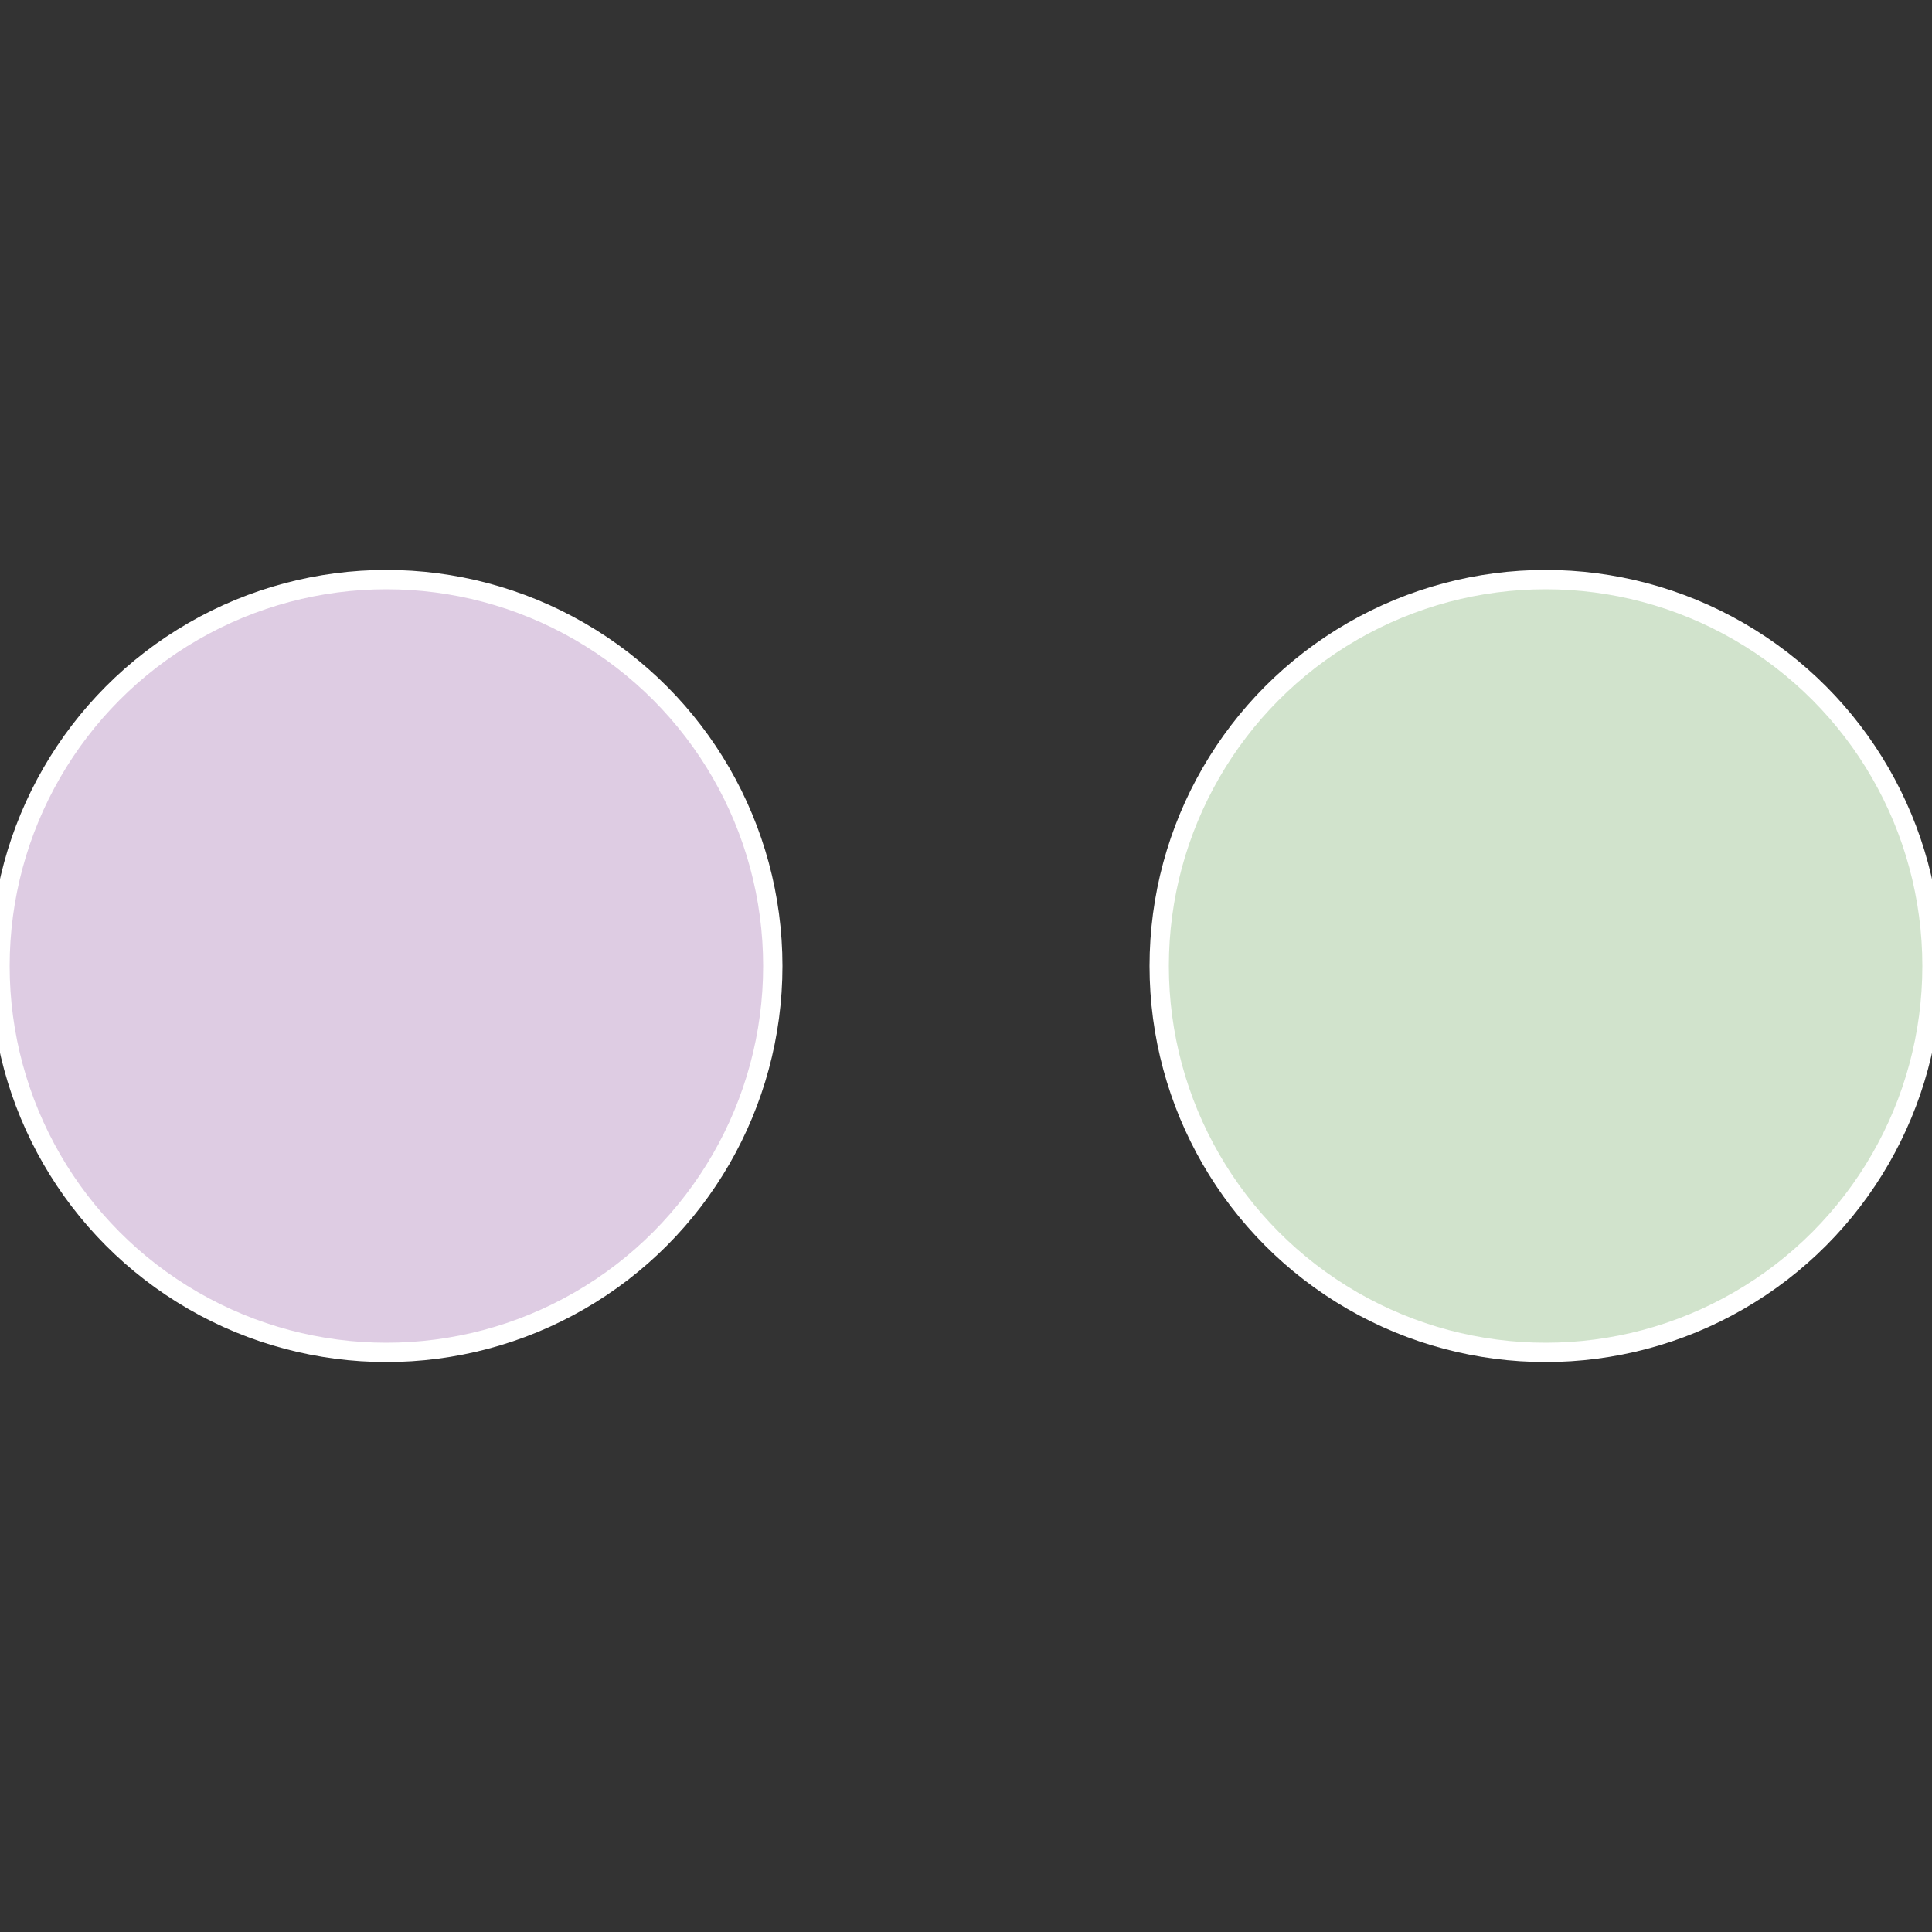
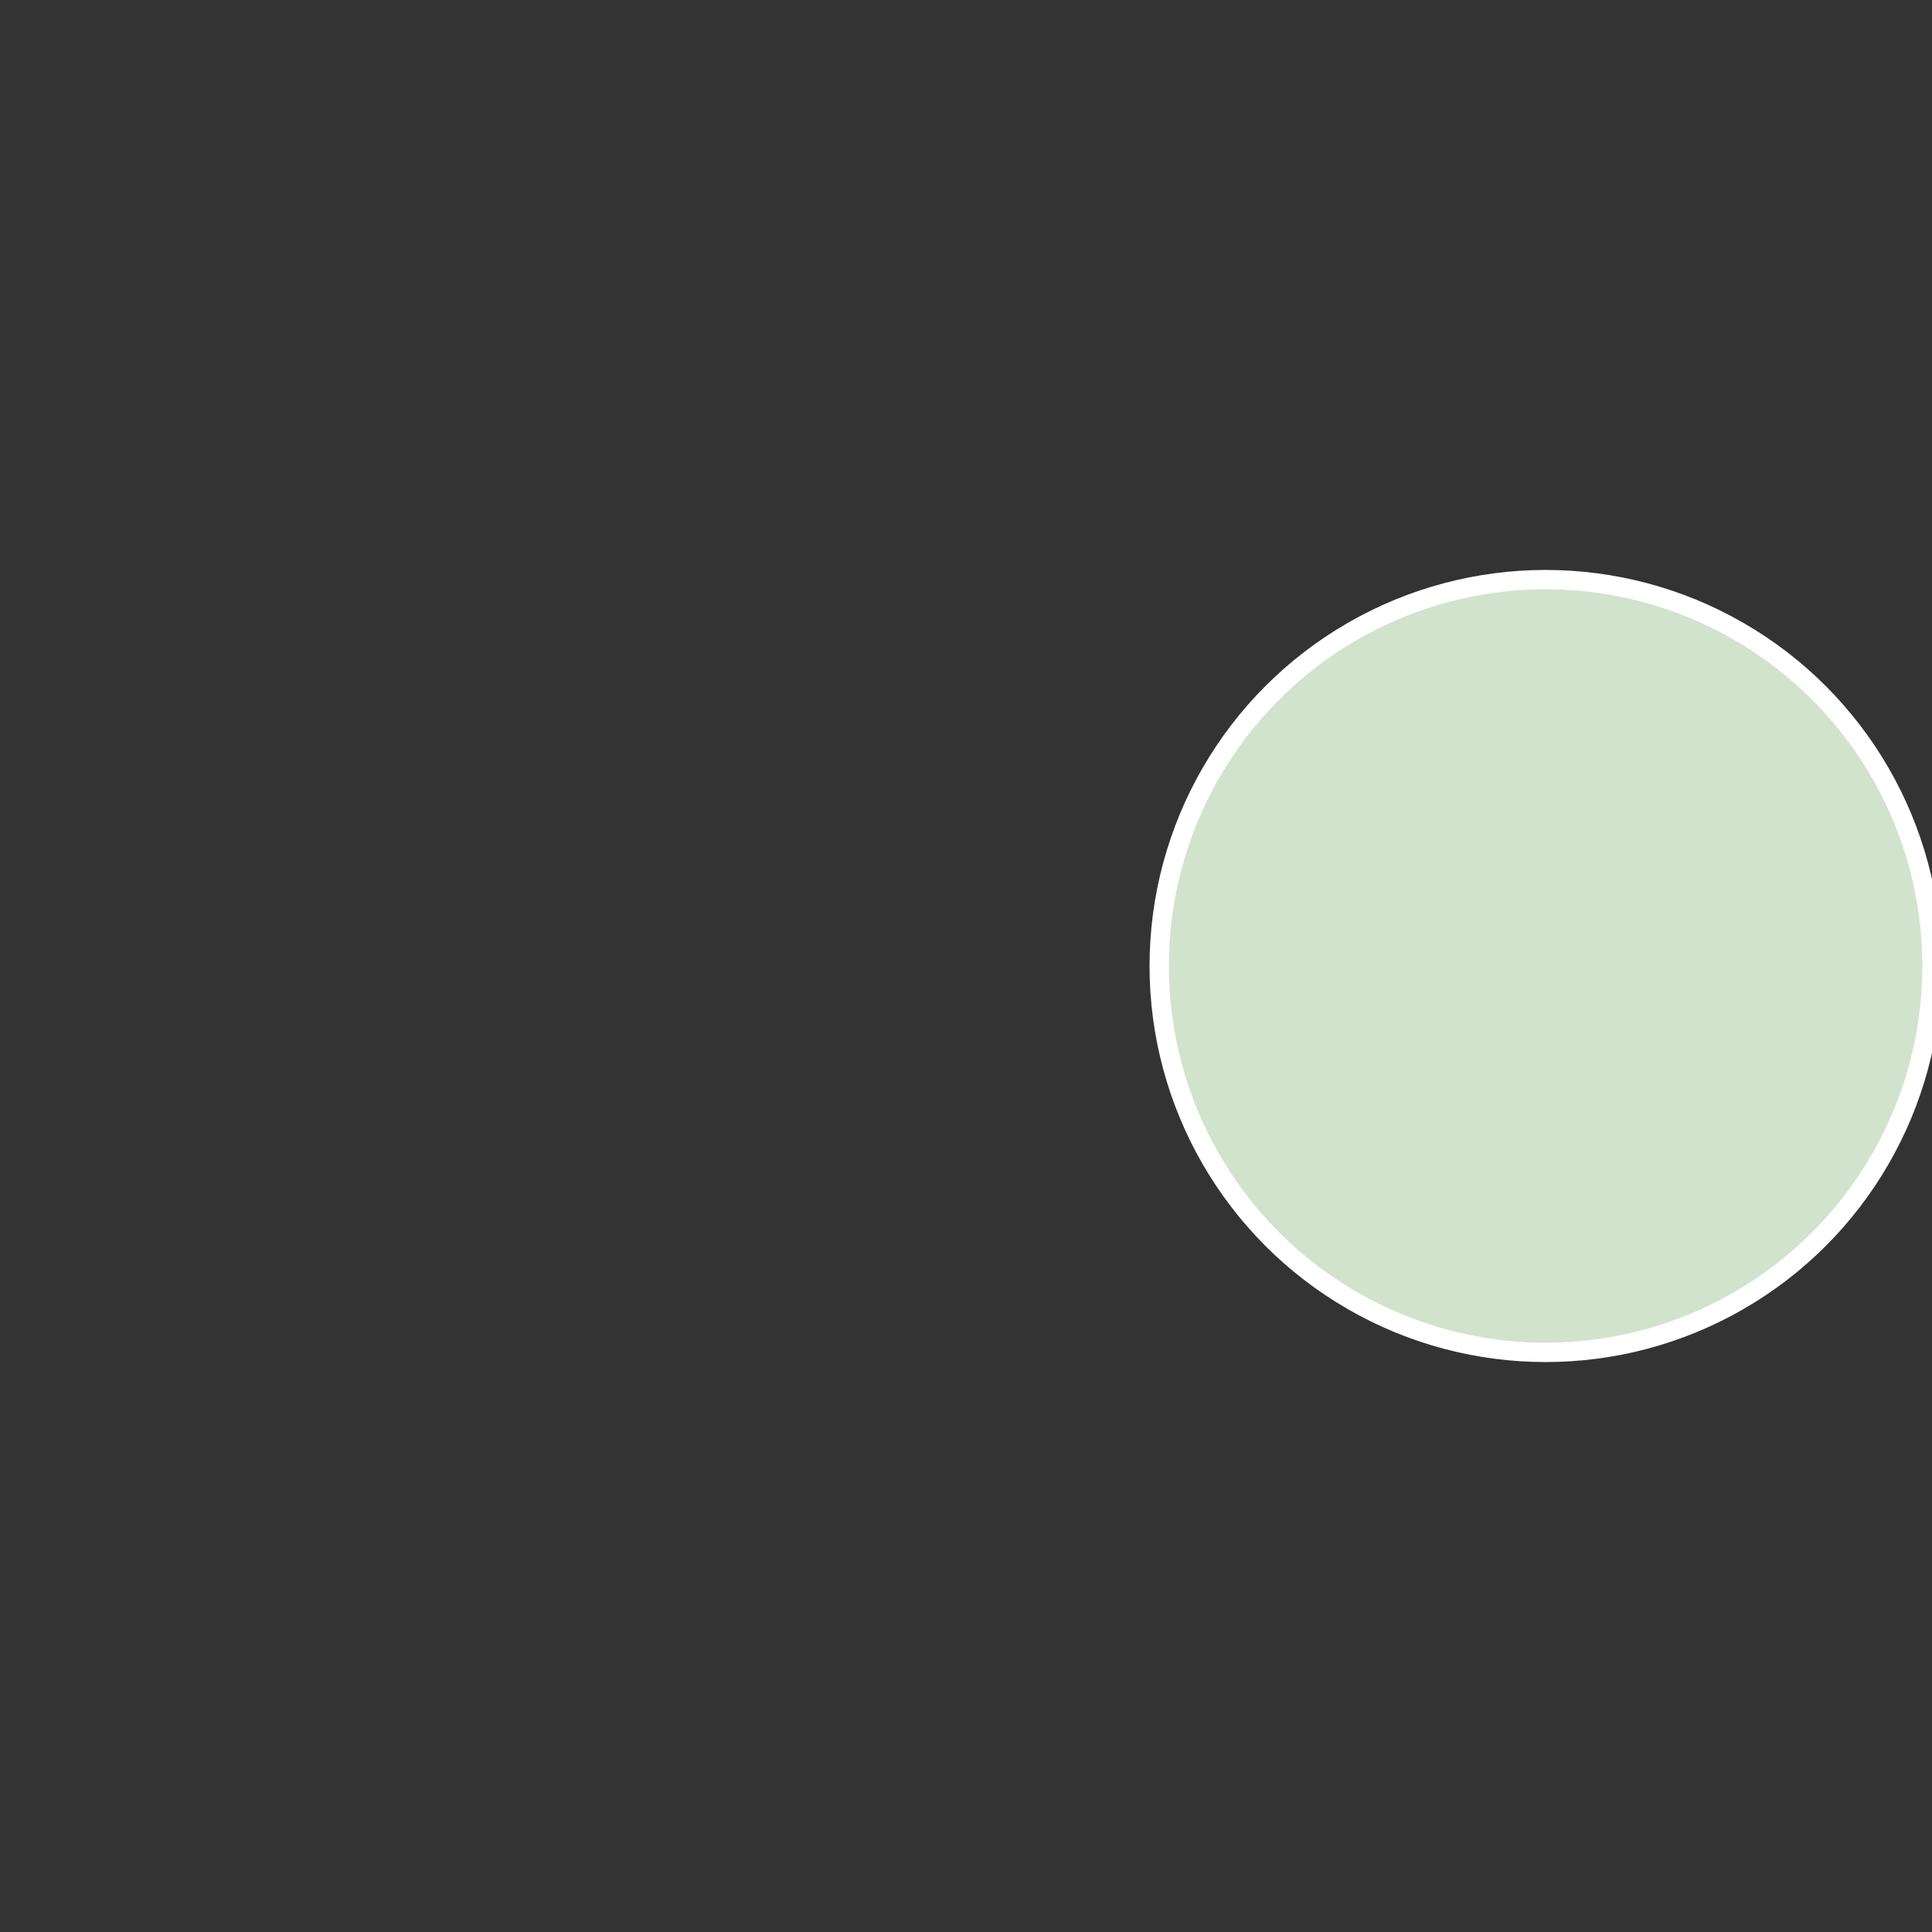
<svg xmlns="http://www.w3.org/2000/svg" width="500" height="500" viewBox="-1 -1 2 2">
  <rect x="-1" y="-1" width="2" height="2" fill="#333333" stroke="none" />
  <circle cx="0.6" cy="0" r="0.4" fill="#d1e3cc" stroke="#fff" stroke-width="1%" />
-   <circle cx="-0.6" cy="7.3478807948841E-17" r="0.4" fill="#decce3" stroke="#fff" stroke-width="1%" />
</svg>